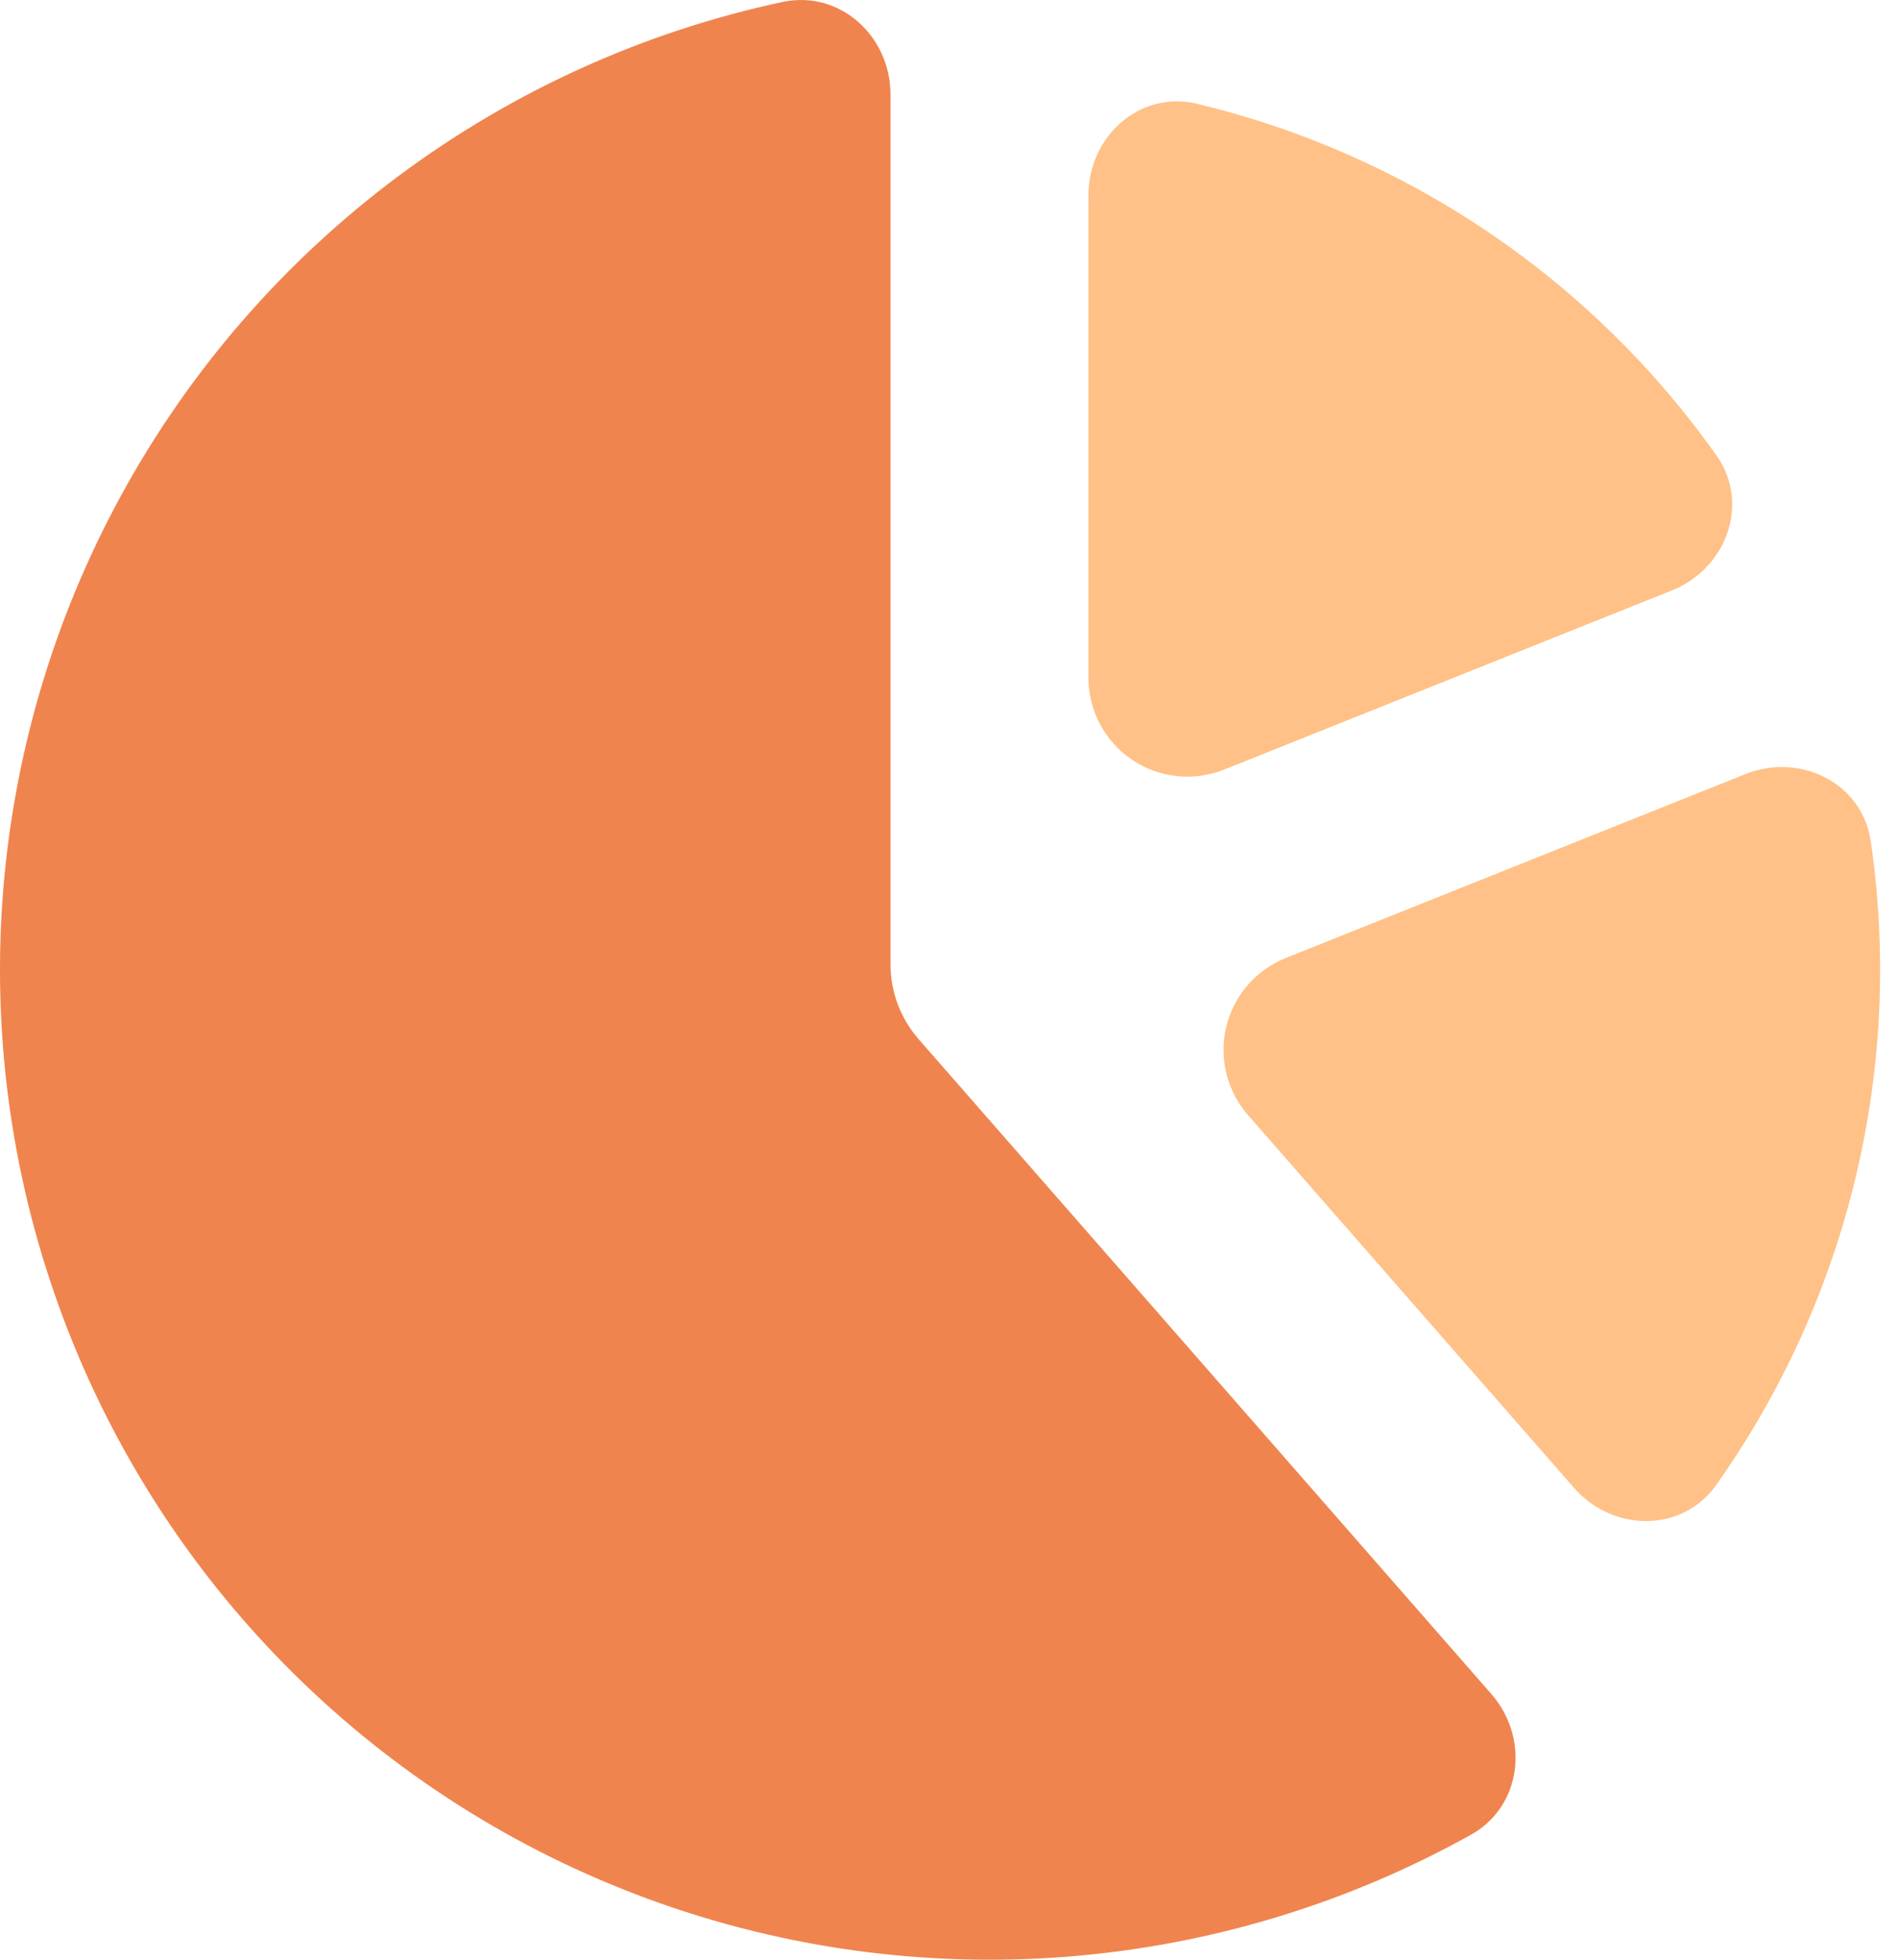
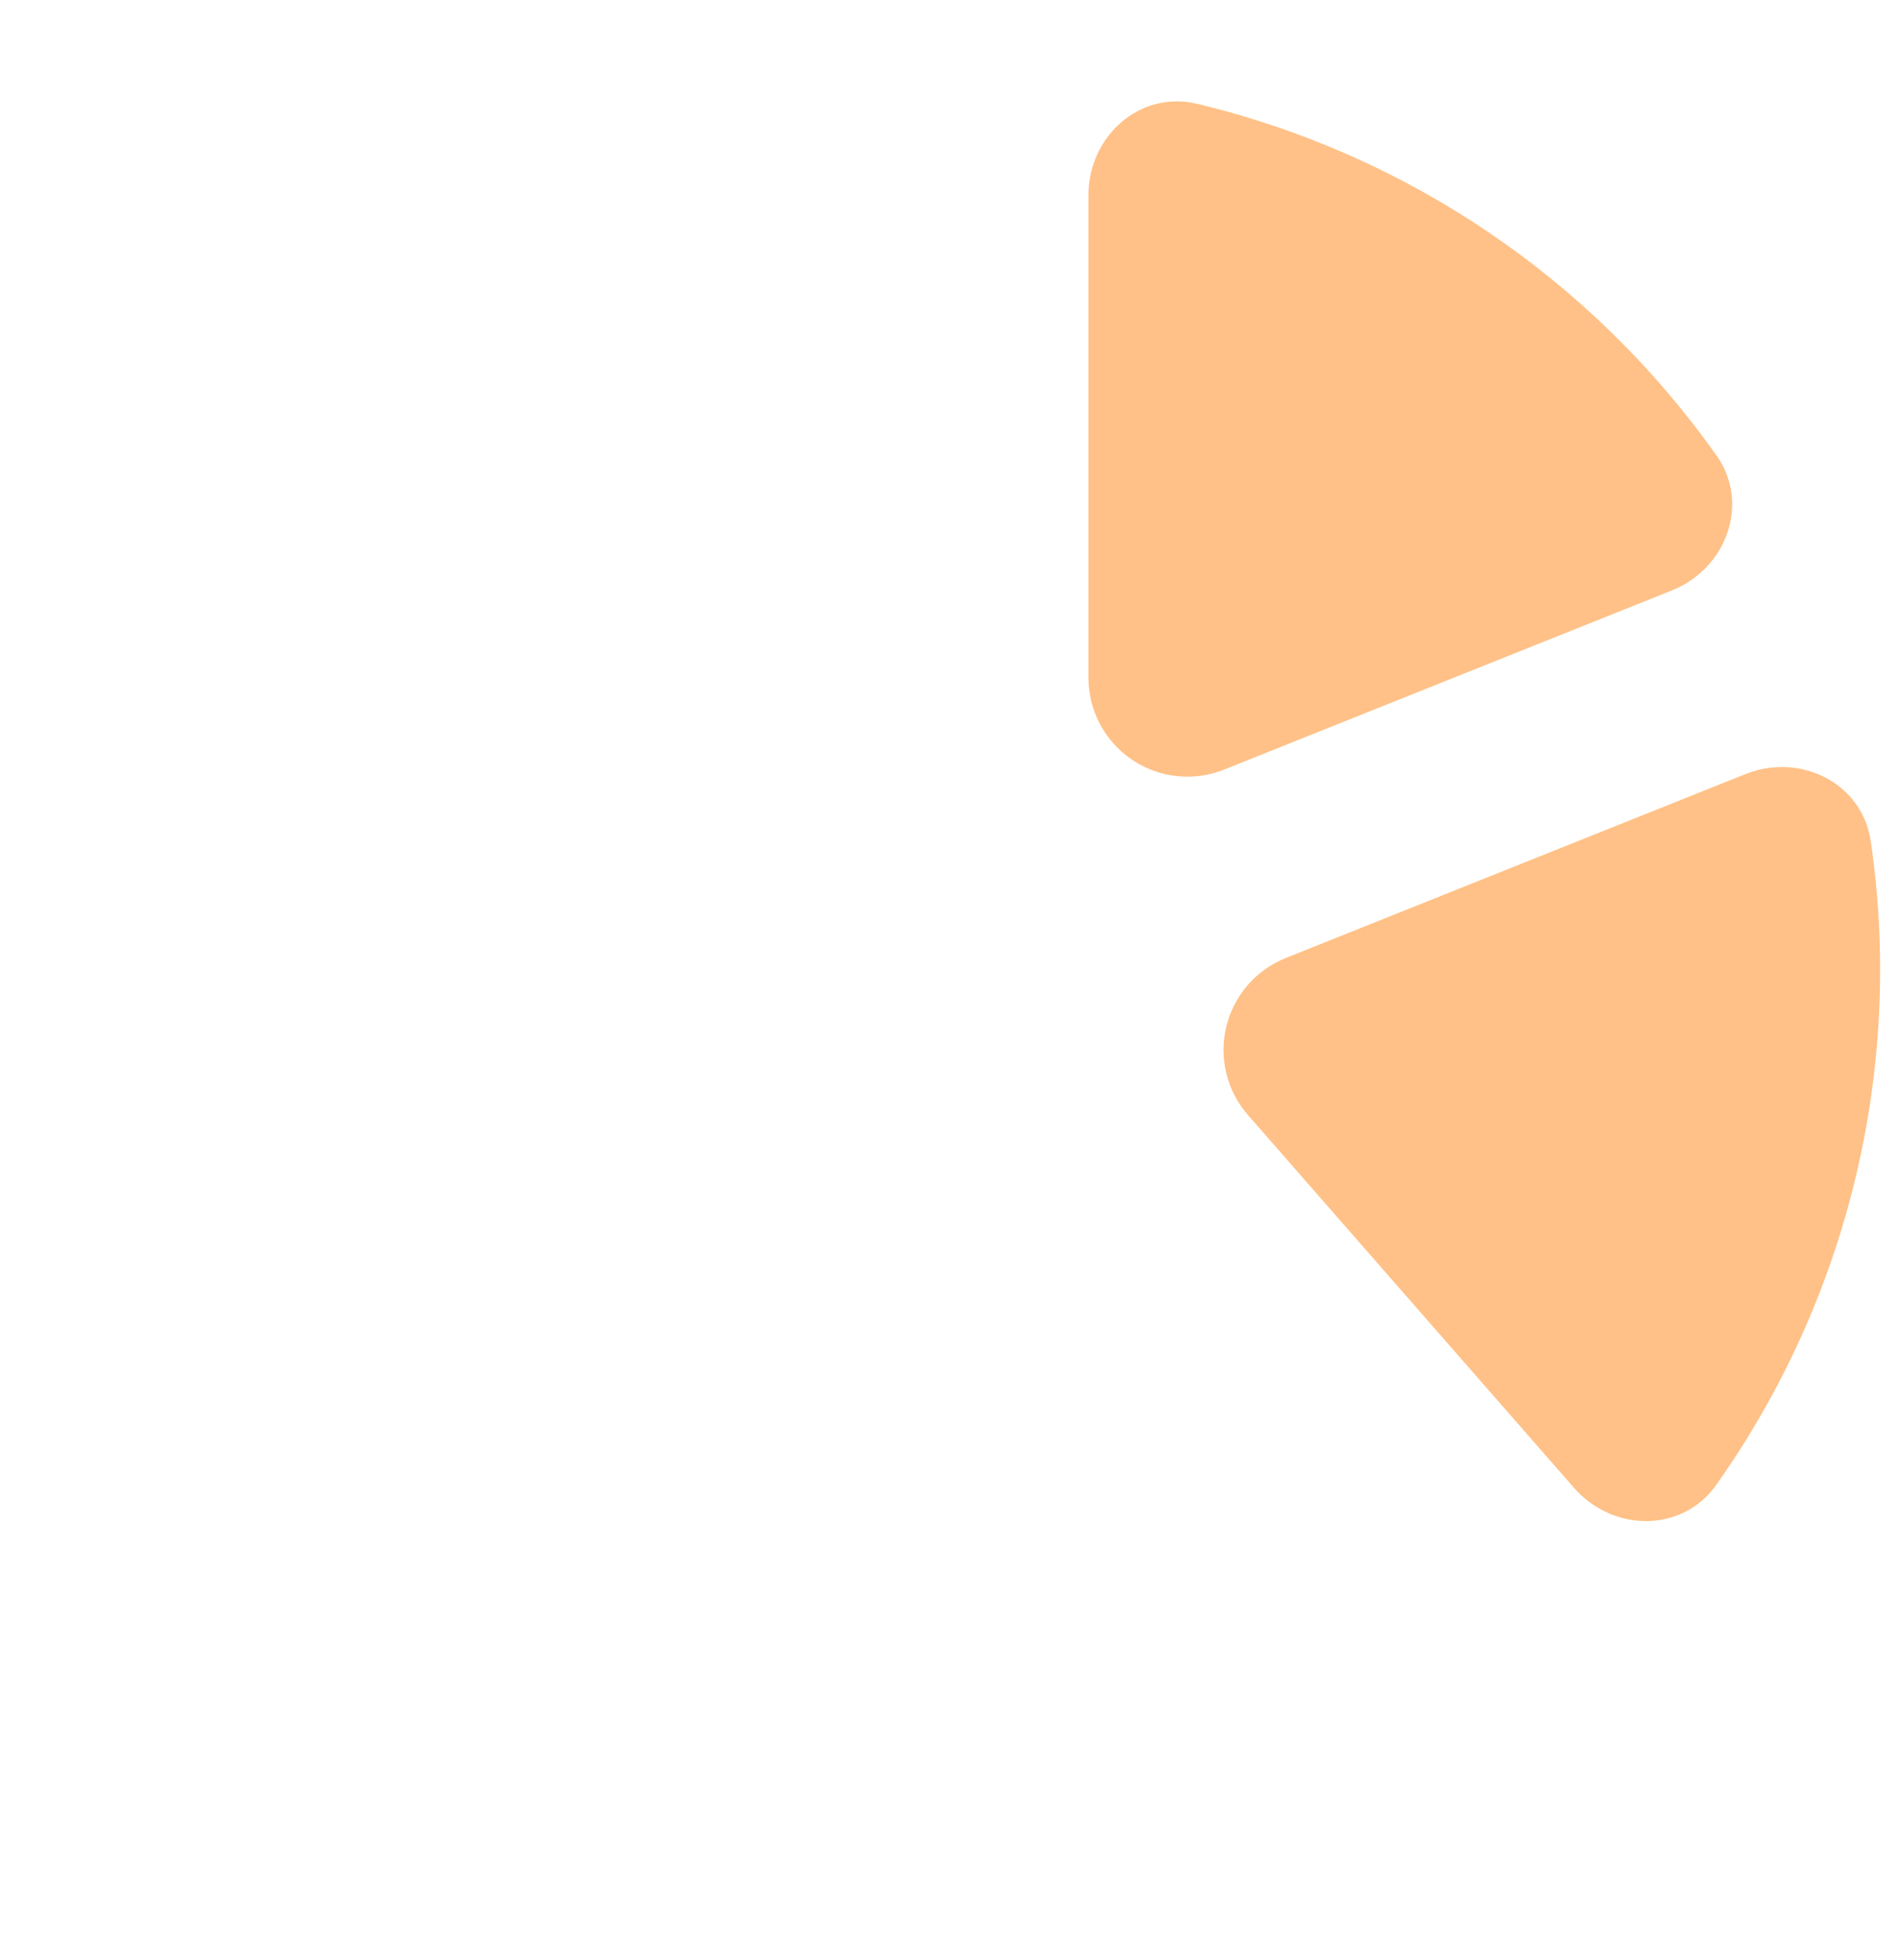
<svg xmlns="http://www.w3.org/2000/svg" width="93" height="96" viewBox="0 0 93 96" fill="none">
  <path fill-rule="evenodd" clip-rule="evenodd" d="M77.12 72.879C79.025 75.061 82.419 75.099 84.092 72.743C90.573 63.595 93.285 52.304 91.666 41.211C91.249 38.35 88.204 36.847 85.518 37.923L62.995 46.932C62.276 47.221 61.636 47.677 61.13 48.264C60.623 48.85 60.265 49.55 60.084 50.303C59.904 51.057 59.907 51.843 60.093 52.595C60.279 53.348 60.642 54.044 61.153 54.627L77.12 72.879ZM84.102 22.3C85.77 24.662 84.602 27.847 81.92 28.924L59.979 37.7C59.242 37.995 58.444 38.104 57.655 38.018C56.866 37.932 56.11 37.654 55.454 37.207C54.798 36.761 54.261 36.161 53.891 35.459C53.521 34.757 53.329 33.975 53.331 33.181V9.572C53.331 6.677 55.853 4.408 58.665 5.087C68.948 7.554 77.985 13.671 84.097 22.3H84.102Z" fill="#FFC187" />
-   <path fill-rule="evenodd" clip-rule="evenodd" d="M43.633 4.631C43.633 1.761 41.146 -0.504 38.338 0.097C31.518 1.557 25.094 4.471 19.503 8.64C13.912 12.809 9.287 18.135 5.942 24.255C2.596 30.374 0.611 37.143 0.12 44.1C-0.371 51.057 0.645 58.038 3.098 64.566C5.551 71.094 9.384 77.017 14.334 81.929C19.284 86.842 25.236 90.629 31.783 93.031C38.33 95.434 45.319 96.396 52.271 95.852C59.224 95.308 65.978 93.271 72.072 89.879C74.578 88.482 74.961 85.141 73.075 82.984L45.015 50.908C44.125 49.893 43.634 48.588 43.633 47.238V4.631Z" fill="#F0844E" />
</svg>